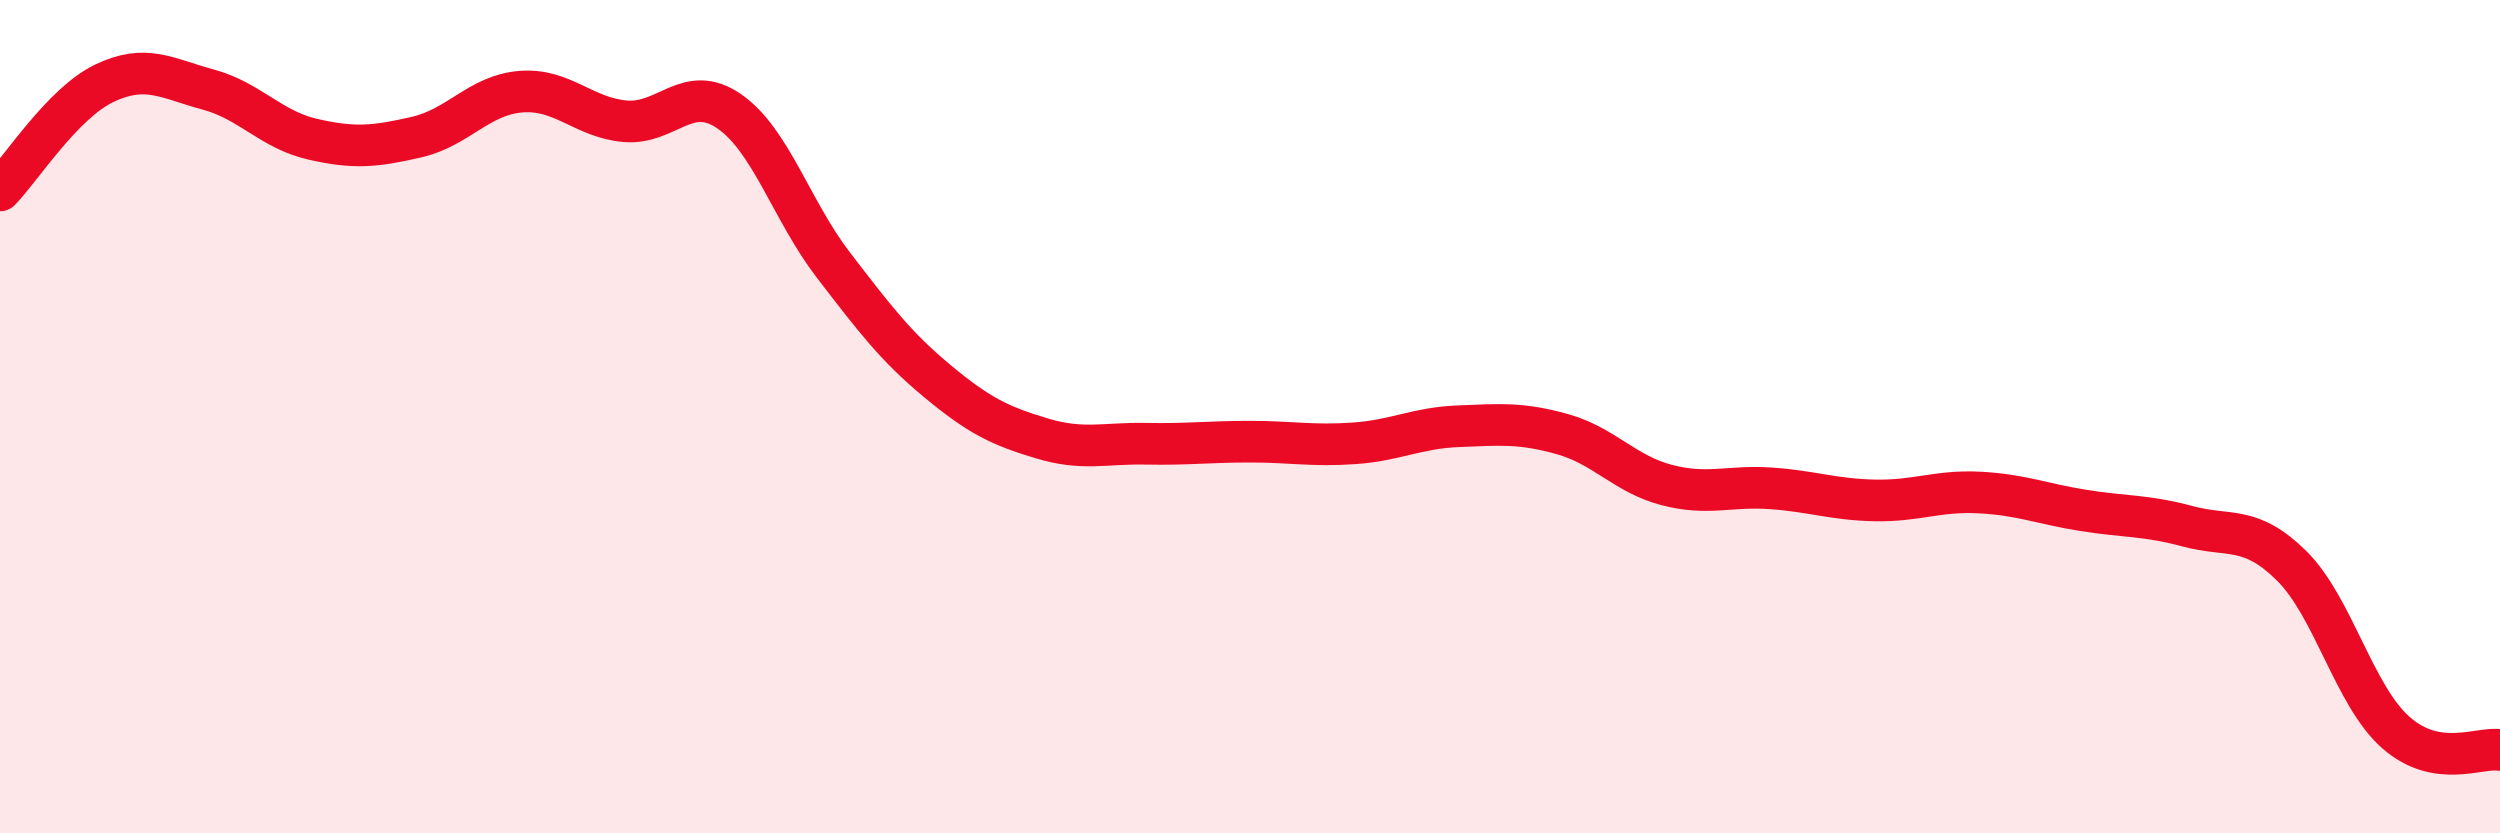
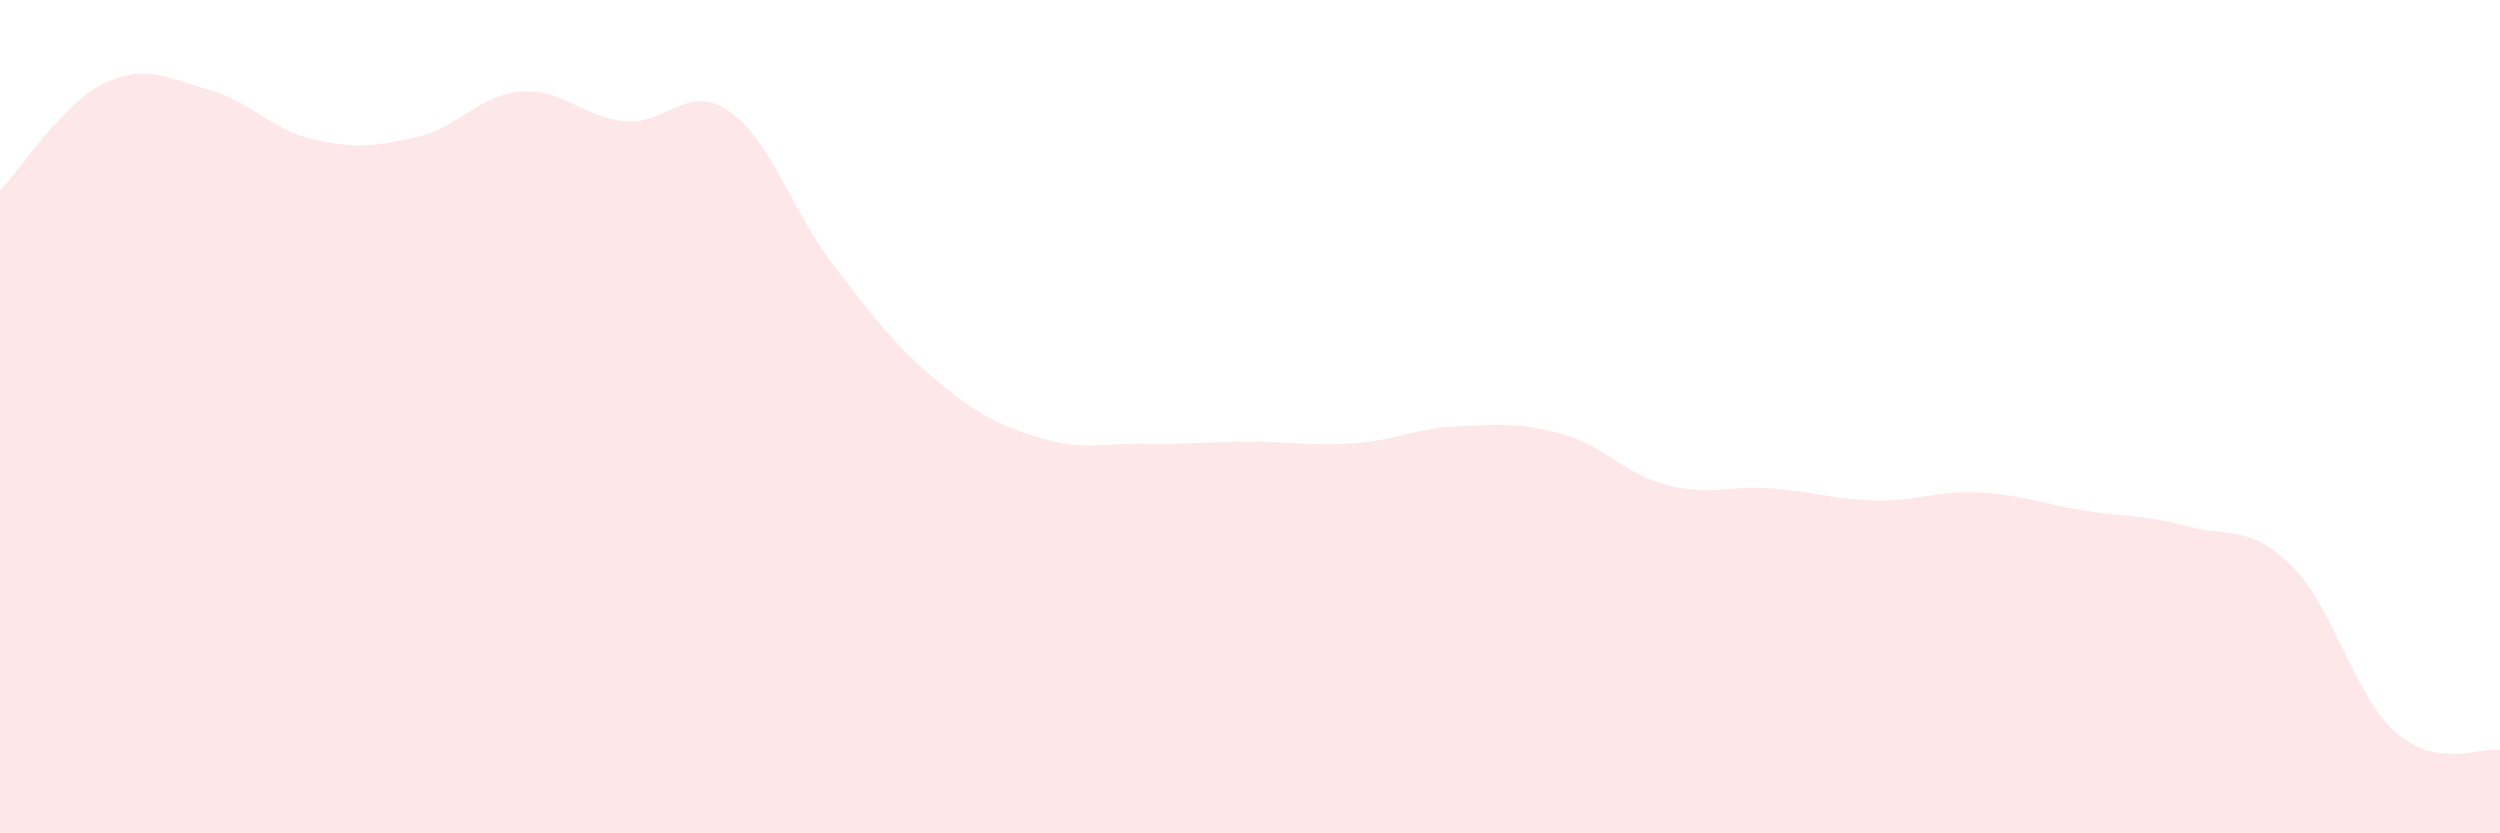
<svg xmlns="http://www.w3.org/2000/svg" width="60" height="20" viewBox="0 0 60 20">
  <path d="M 0,4.57 C 0.5,4.06 1.5,2.48 2.5,2 C 3.5,1.52 4,1.88 5,2.15 C 6,2.42 6.5,3.11 7.5,3.34 C 8.5,3.57 9,3.52 10,3.29 C 11,3.06 11.5,2.28 12.5,2.2 C 13.5,2.12 14,2.82 15,2.91 C 16,3 16.5,1.98 17.5,2.67 C 18.5,3.36 19,5.06 20,6.36 C 21,7.66 21.5,8.32 22.5,9.15 C 23.5,9.98 24,10.22 25,10.52 C 26,10.82 26.5,10.63 27.5,10.65 C 28.5,10.67 29,10.6 30,10.6 C 31,10.6 31.5,10.71 32.5,10.64 C 33.5,10.57 34,10.27 35,10.23 C 36,10.19 36.5,10.14 37.5,10.42 C 38.5,10.7 39,11.38 40,11.64 C 41,11.9 41.5,11.65 42.5,11.72 C 43.5,11.79 44,11.99 45,12.01 C 46,12.03 46.5,11.77 47.5,11.82 C 48.5,11.87 49,12.09 50,12.25 C 51,12.41 51.5,12.36 52.5,12.63 C 53.5,12.9 54,12.59 55,13.58 C 56,14.57 56.5,16.7 57.5,17.58 C 58.5,18.46 59.5,17.92 60,18L60 20L0 20Z" fill="#EB0A25" opacity="0.1" stroke-linecap="round" stroke-linejoin="round" />
-   <path d="M 0,4.57 C 0.5,4.06 1.5,2.48 2.5,2 C 3.5,1.52 4,1.88 5,2.15 C 6,2.42 6.5,3.11 7.5,3.34 C 8.5,3.57 9,3.52 10,3.29 C 11,3.06 11.5,2.28 12.5,2.2 C 13.5,2.12 14,2.82 15,2.91 C 16,3 16.5,1.98 17.5,2.67 C 18.5,3.36 19,5.06 20,6.36 C 21,7.66 21.5,8.32 22.5,9.15 C 23.5,9.98 24,10.22 25,10.52 C 26,10.82 26.5,10.63 27.5,10.65 C 28.5,10.67 29,10.6 30,10.6 C 31,10.6 31.5,10.71 32.5,10.64 C 33.5,10.57 34,10.27 35,10.23 C 36,10.19 36.5,10.14 37.5,10.42 C 38.5,10.7 39,11.38 40,11.64 C 41,11.9 41.5,11.65 42.5,11.72 C 43.5,11.79 44,11.99 45,12.01 C 46,12.03 46.5,11.77 47.5,11.82 C 48.5,11.87 49,12.09 50,12.25 C 51,12.41 51.5,12.36 52.5,12.63 C 53.5,12.9 54,12.59 55,13.58 C 56,14.57 56.5,16.7 57.5,17.58 C 58.5,18.46 59.5,17.92 60,18" stroke="#EB0A25" stroke-width="1" fill="none" stroke-linecap="round" stroke-linejoin="round" />
</svg>